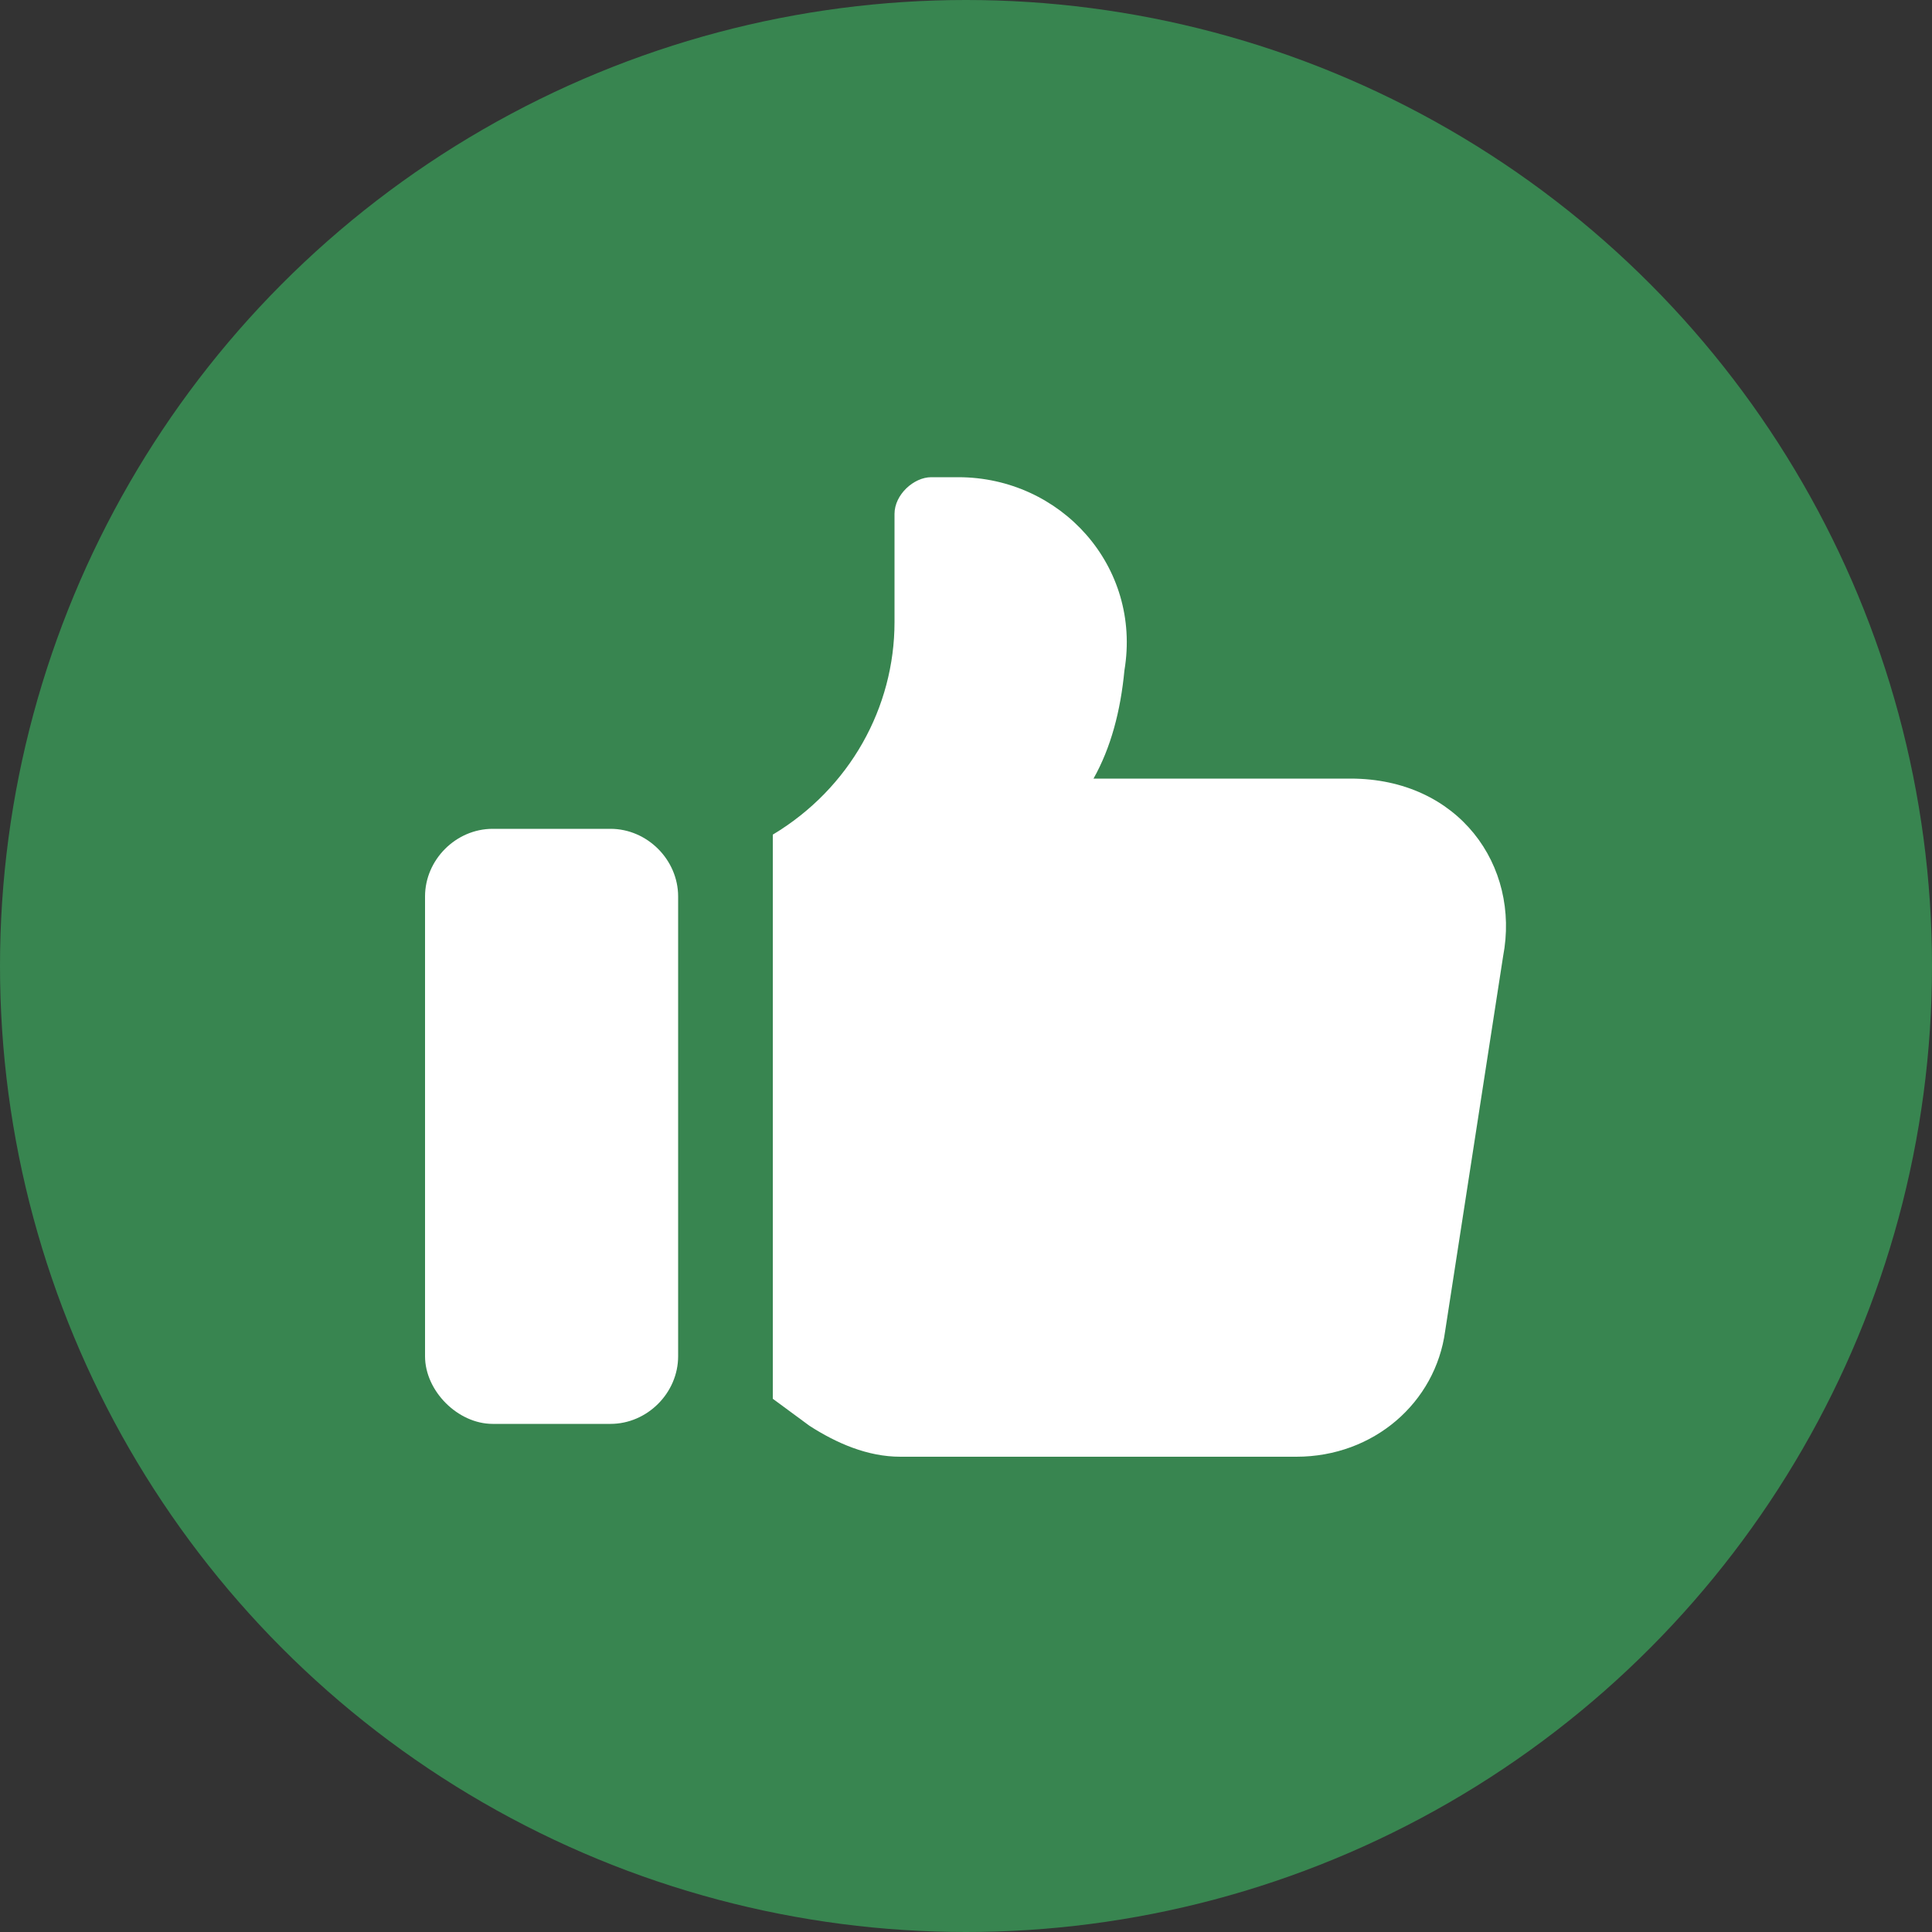
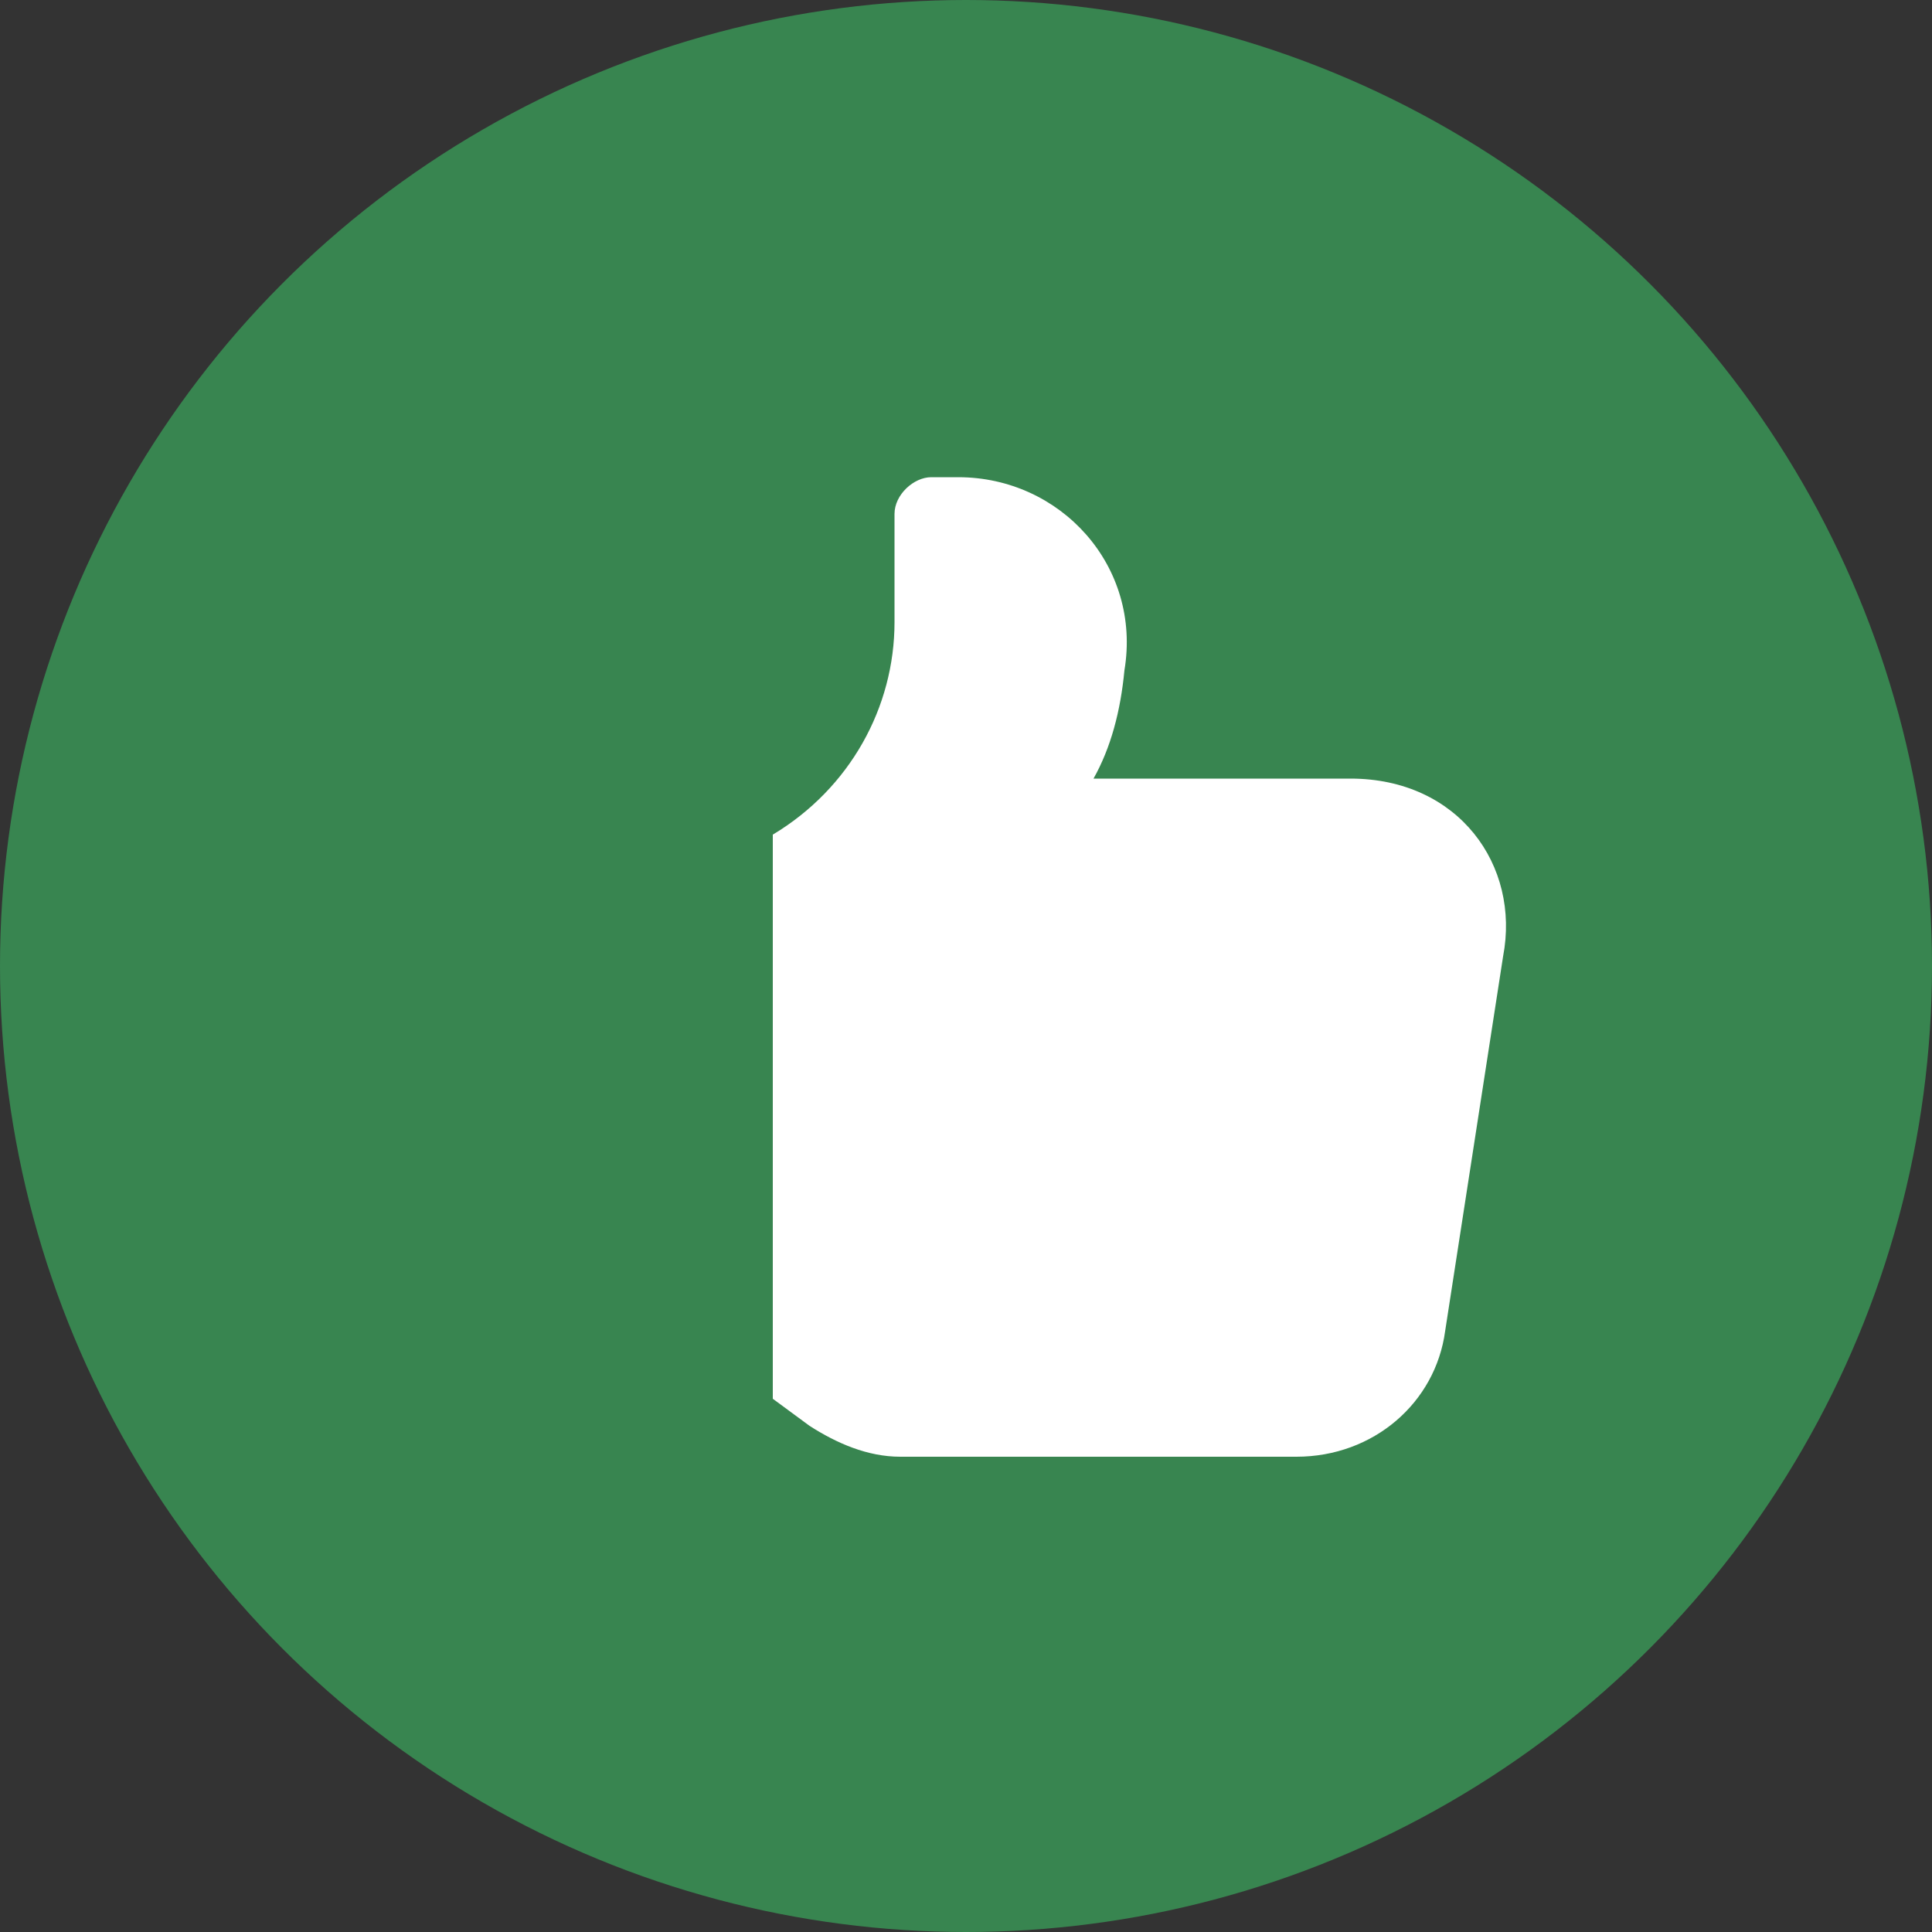
<svg xmlns="http://www.w3.org/2000/svg" version="1.1" id="Layer_1" x="0px" y="0px" viewBox="0 0 100 100" style="enable-background:new 0 0 100 100;" xml:space="preserve">
  <rect x="0" y="0" width="100" height="100" fill="#333333" stroke="none" />
  <style type="text/css">
	.st0{fill:#388550;}
	.st1{fill:#FFFFFF;}
</style>
  <circle class="st0" cx="50" cy="50" r="50" />
  <g>
    <path class="st1" d="M69.9,40.3H56.6c0.9-1.6,1.4-3.5,1.6-5.6c0.9-5.4-3.3-10-8.6-10h-1.4c-0.9,0-1.9,0.9-1.9,1.9v5.6   c0,4.4-2.3,8.6-6.3,11v29.2l1.9,1.4c1.4,0.9,3,1.6,4.7,1.6h20.5c4,0,7.2-2.8,7.7-6.5l3-19.4C78.7,44.8,75.5,40.3,69.9,40.3   L69.9,40.3z" />
-     <path class="st1" d="M25.5,73.7h6.1c1.9,0,3.5-1.6,3.5-3.5V46.4c0-1.9-1.6-3.5-3.5-3.5h-6.1c-1.9,0-3.5,1.6-3.5,3.5v23.8   C22,72,23.7,73.7,25.5,73.7z" />
  </g>
</svg>